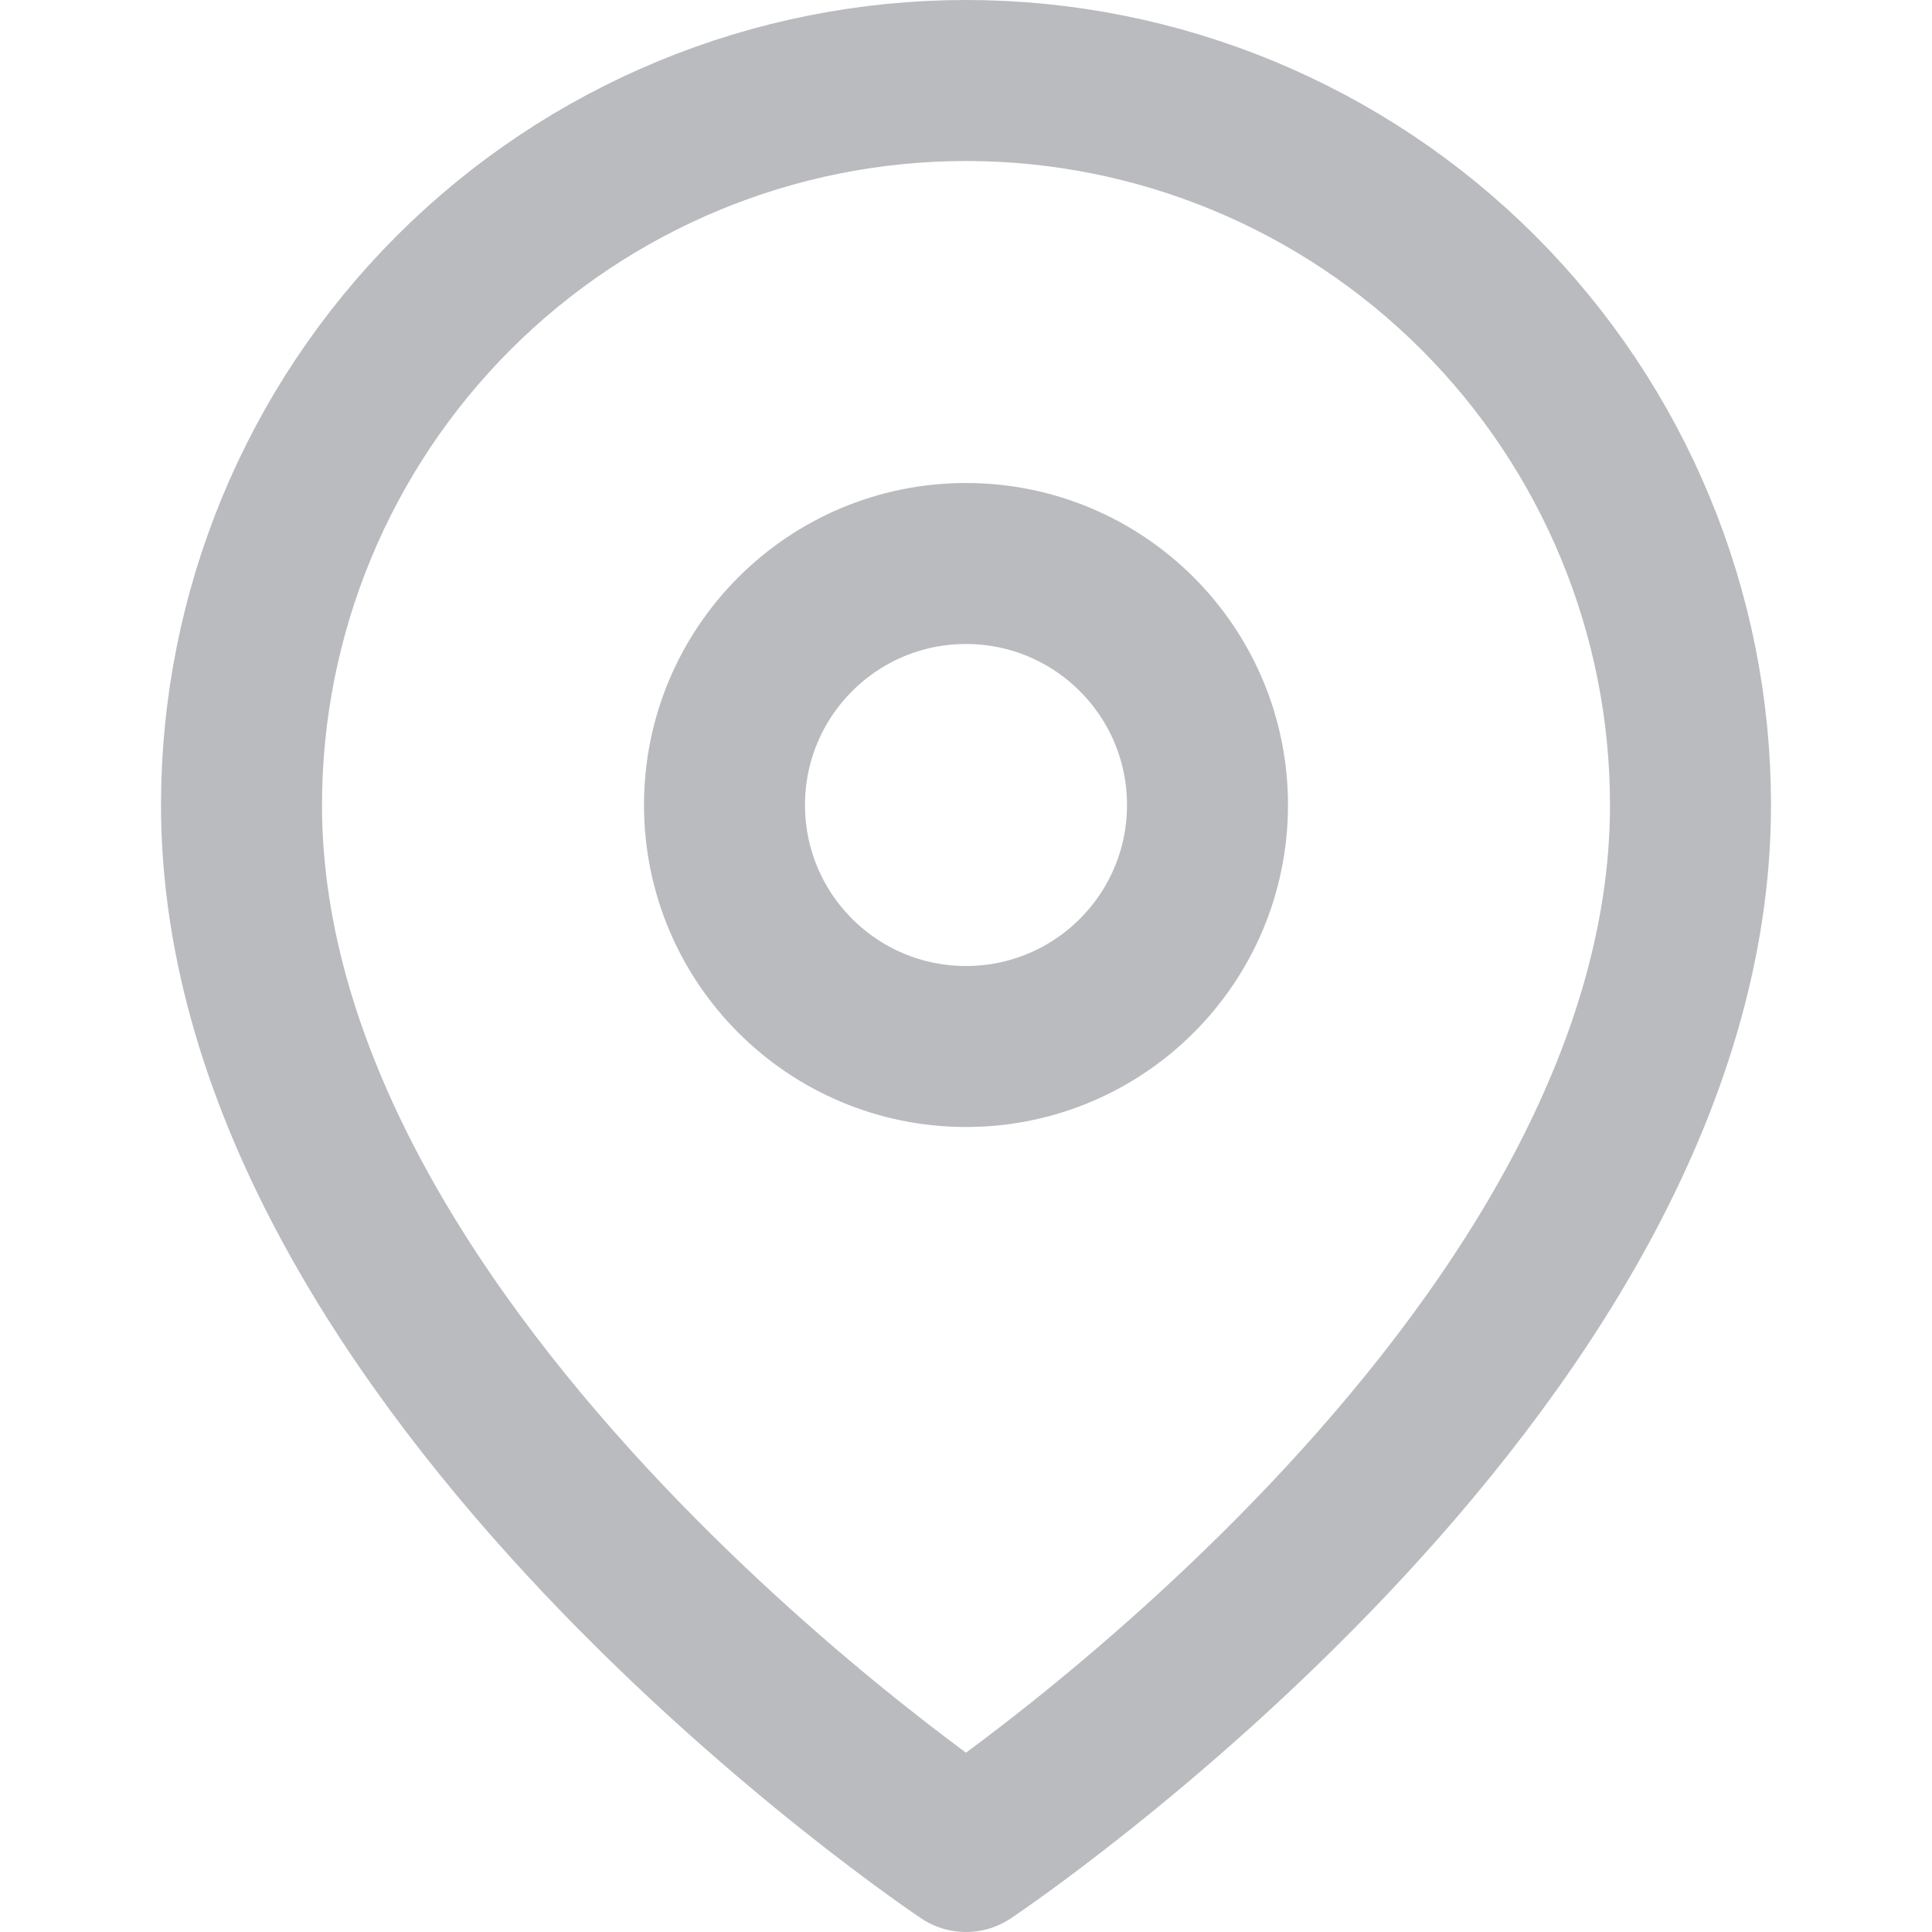
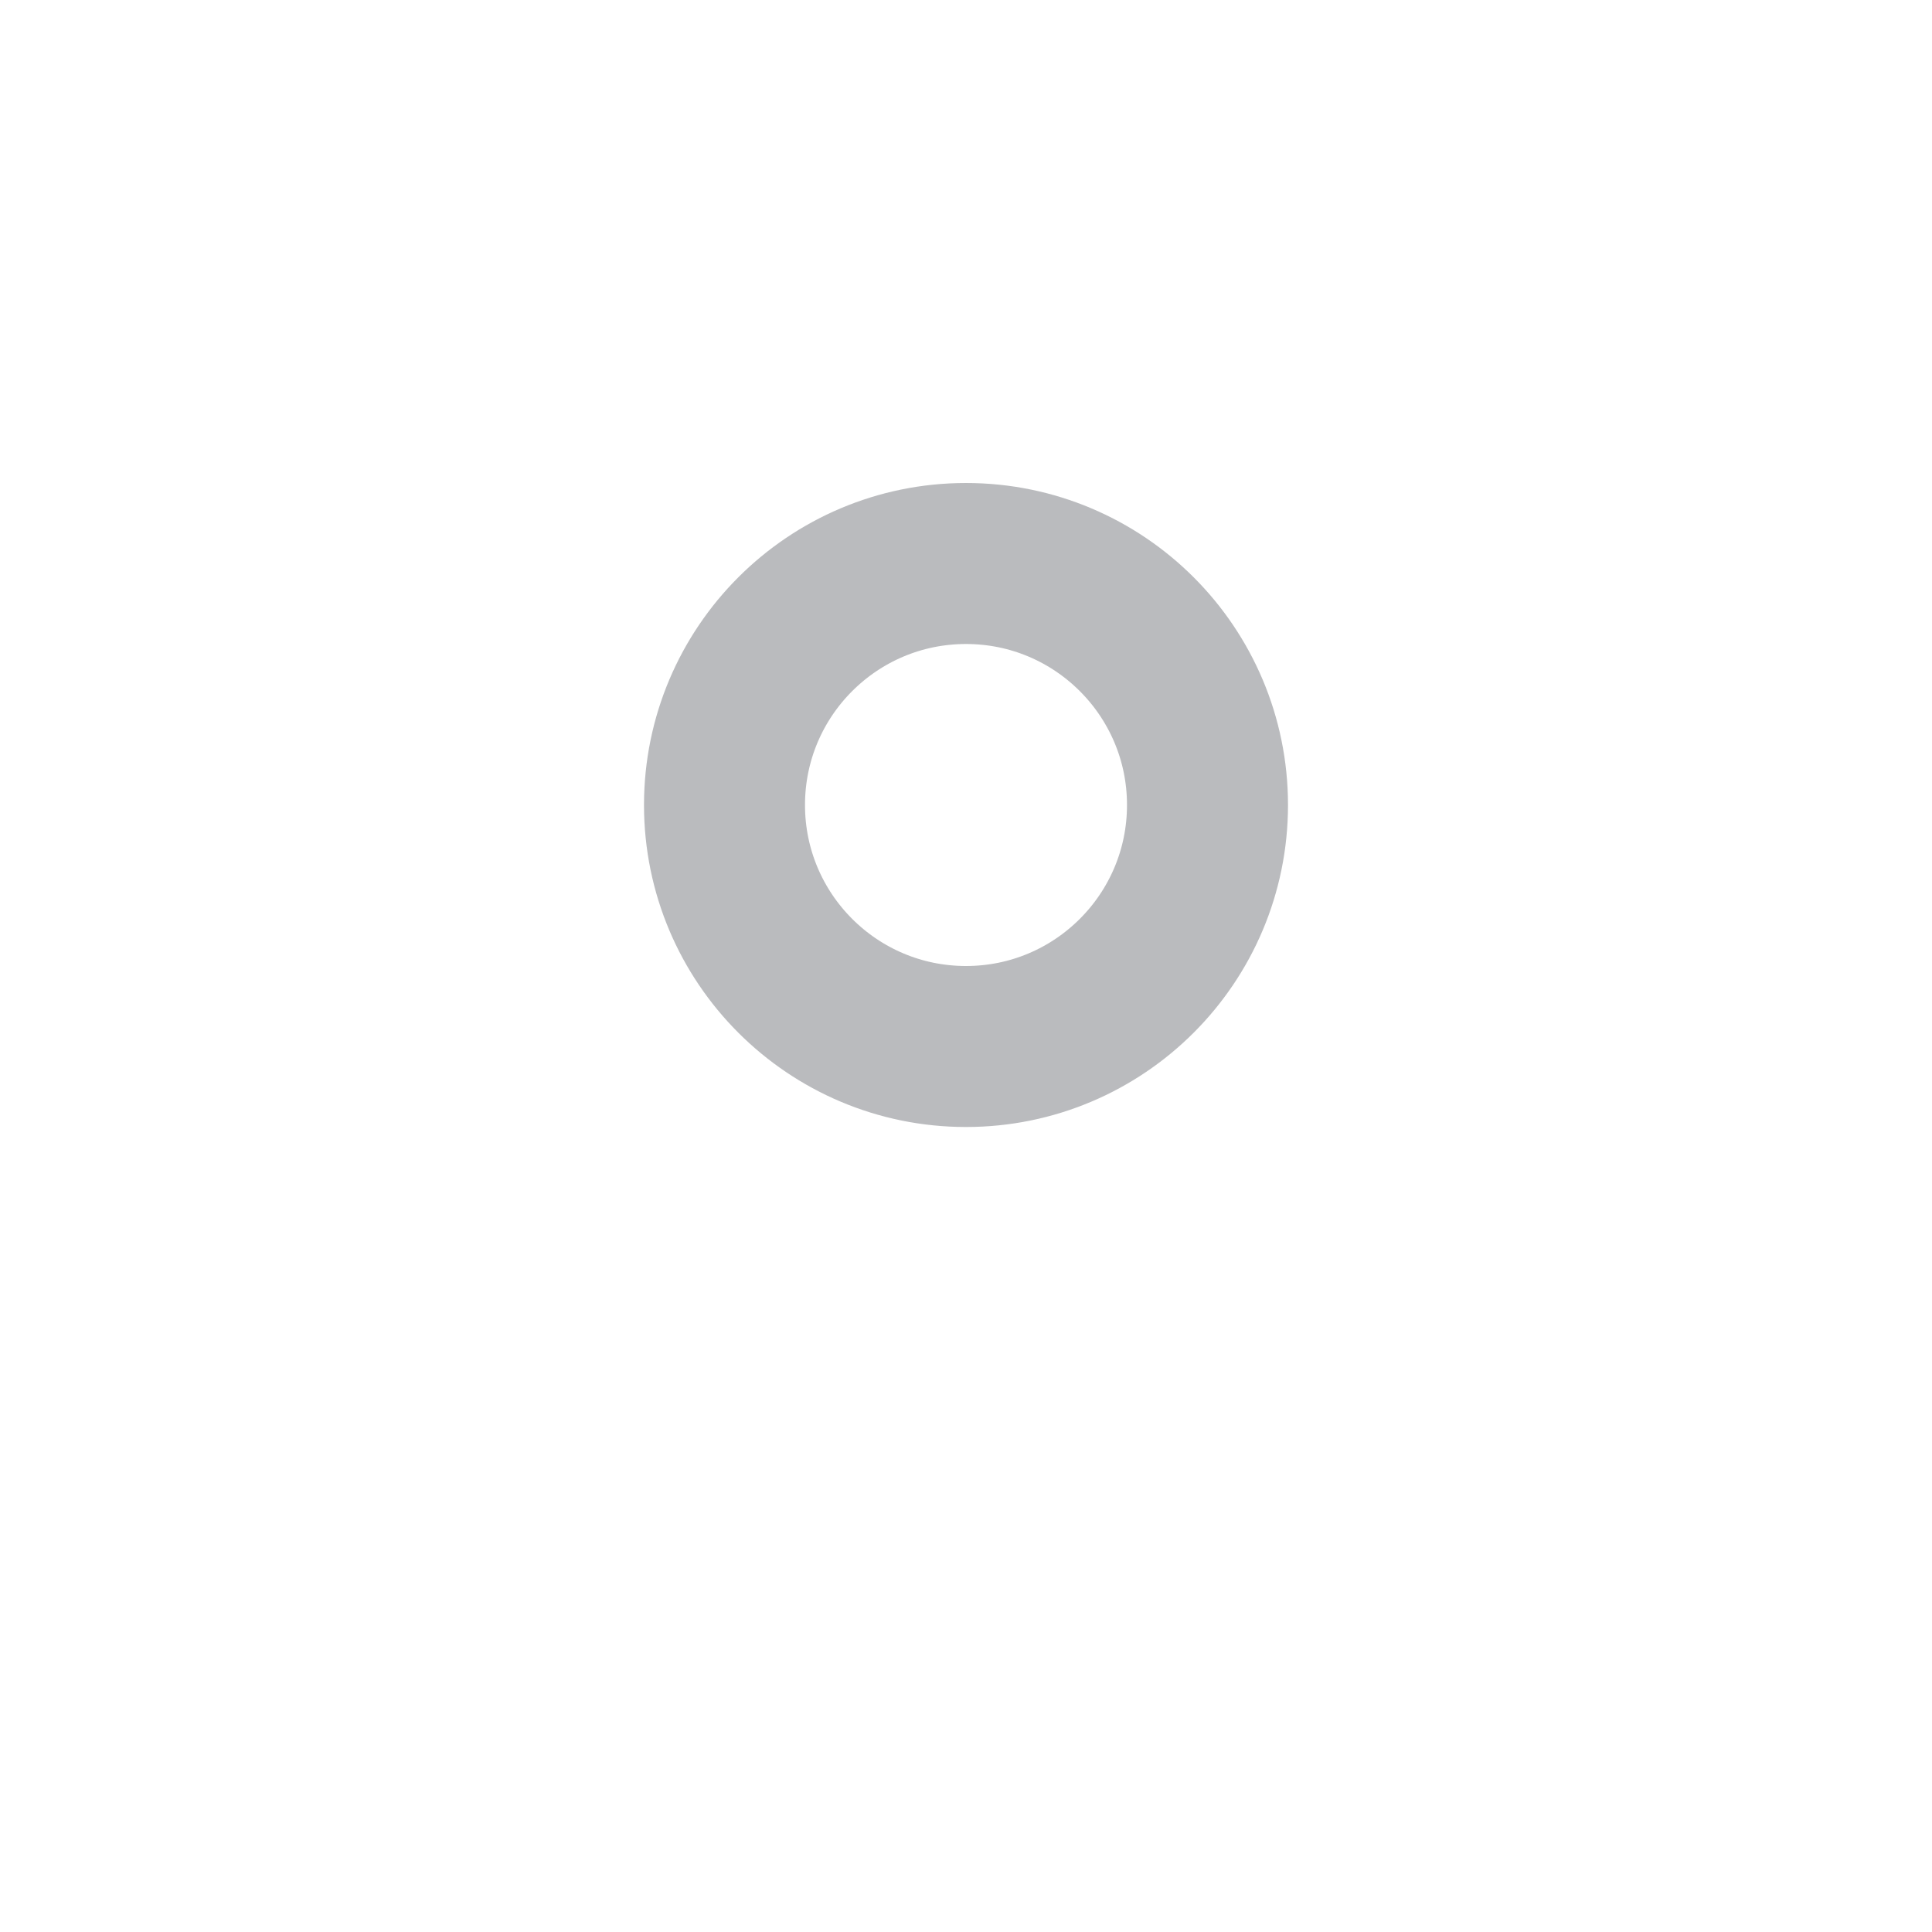
<svg xmlns="http://www.w3.org/2000/svg" width="24" height="24" viewBox="0 0 24 24" fill="none">
  <g id="map-pin 1" clip-path="url(#clip0_124_3164)">
-     <path id="Vector" d="M21 10C21 17 12 23 12 23C12 23 3 17 3 10C3 7.613 3.948 5.324 5.636 3.636C7.324 1.948 9.613 1 12 1C14.387 1 16.676 1.948 18.364 3.636C20.052 5.324 21 7.613 21 10Z" stroke="#181C25" stroke-opacity="0.3" stroke-width="2" stroke-linecap="round" stroke-linejoin="round" />
-     <path id="Vector_2" d="M12 13C13.657 13 15 11.657 15 10C15 8.343 13.657 7 12 7C10.343 7 9 8.343 9 10C9 11.657 10.343 13 12 13Z" stroke="#181C25" stroke-opacity="0.3" stroke-width="2" stroke-linecap="round" stroke-linejoin="round" />
+     <path id="Vector_2" d="M12 13C13.657 13 15 11.657 15 10C15 8.343 13.657 7 12 7C10.343 7 9 8.343 9 10C9 11.657 10.343 13 12 13" stroke="#181C25" stroke-opacity="0.3" stroke-width="2" stroke-linecap="round" stroke-linejoin="round" />
  </g>
  <defs>
    <clipPath id="clip0_124_3164">
      <rect width="24" height="24" fill="white" transform="translate(0 0)" />
    </clipPath>
  </defs>
</svg>